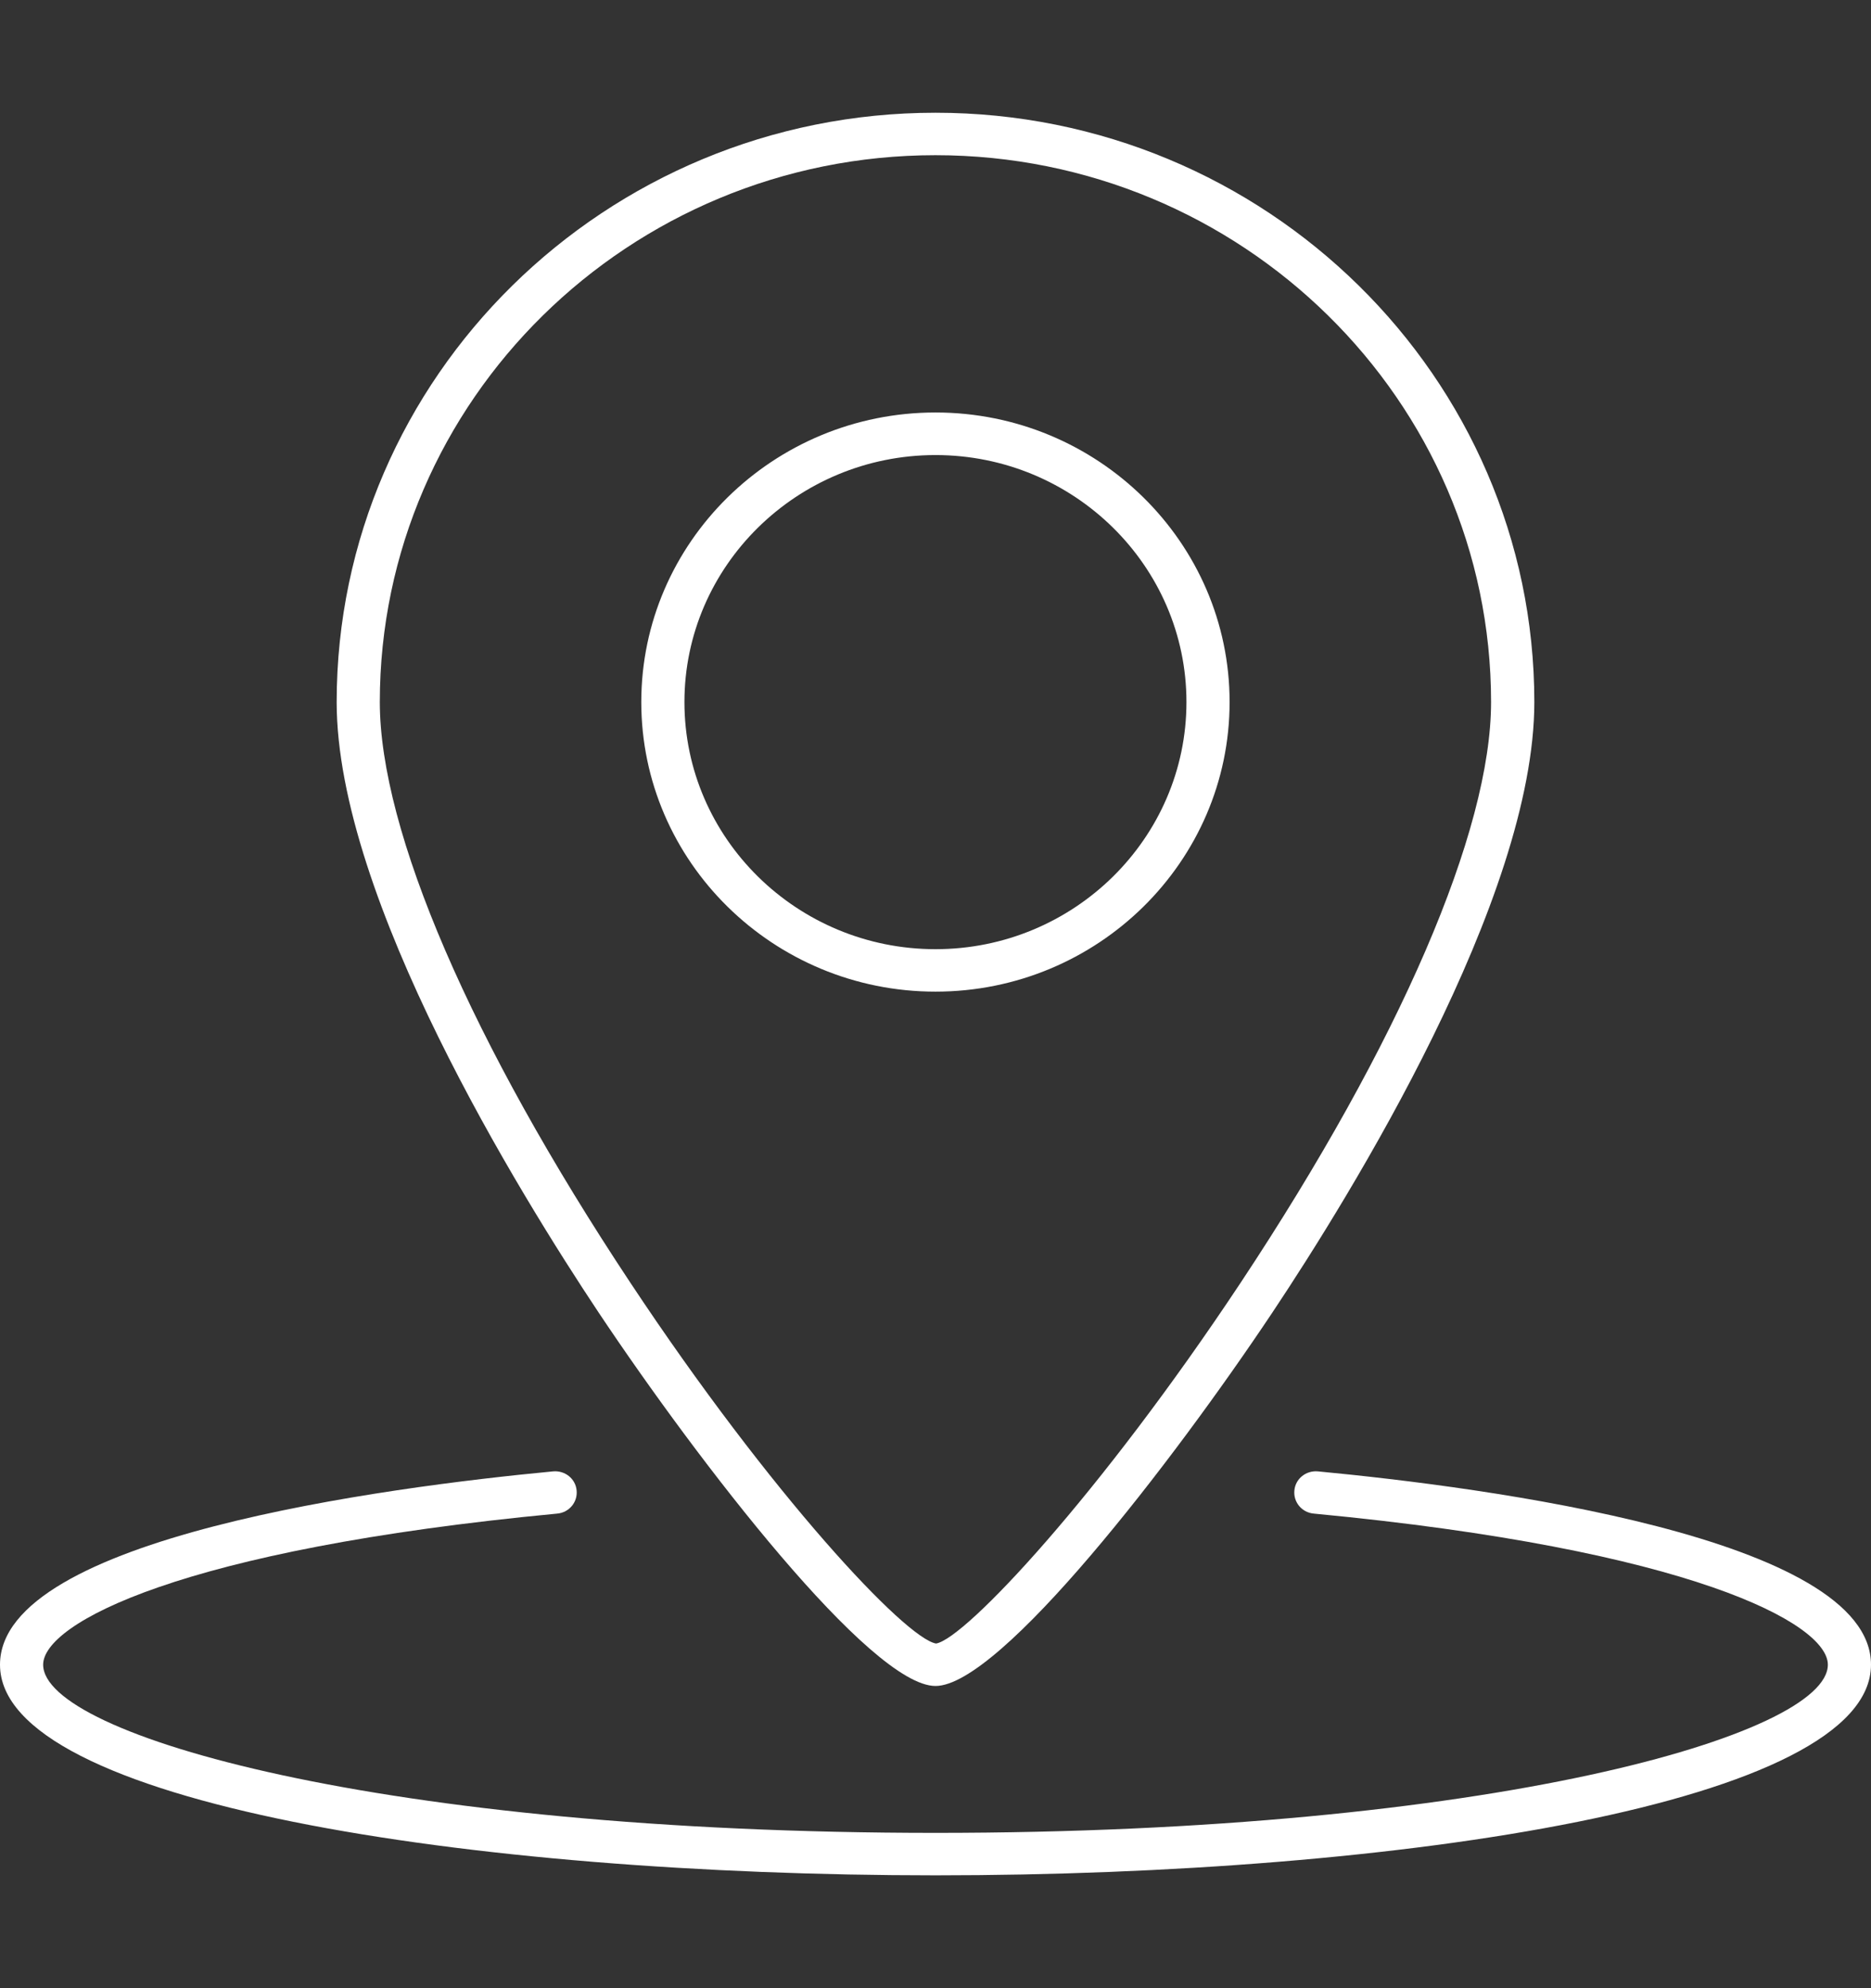
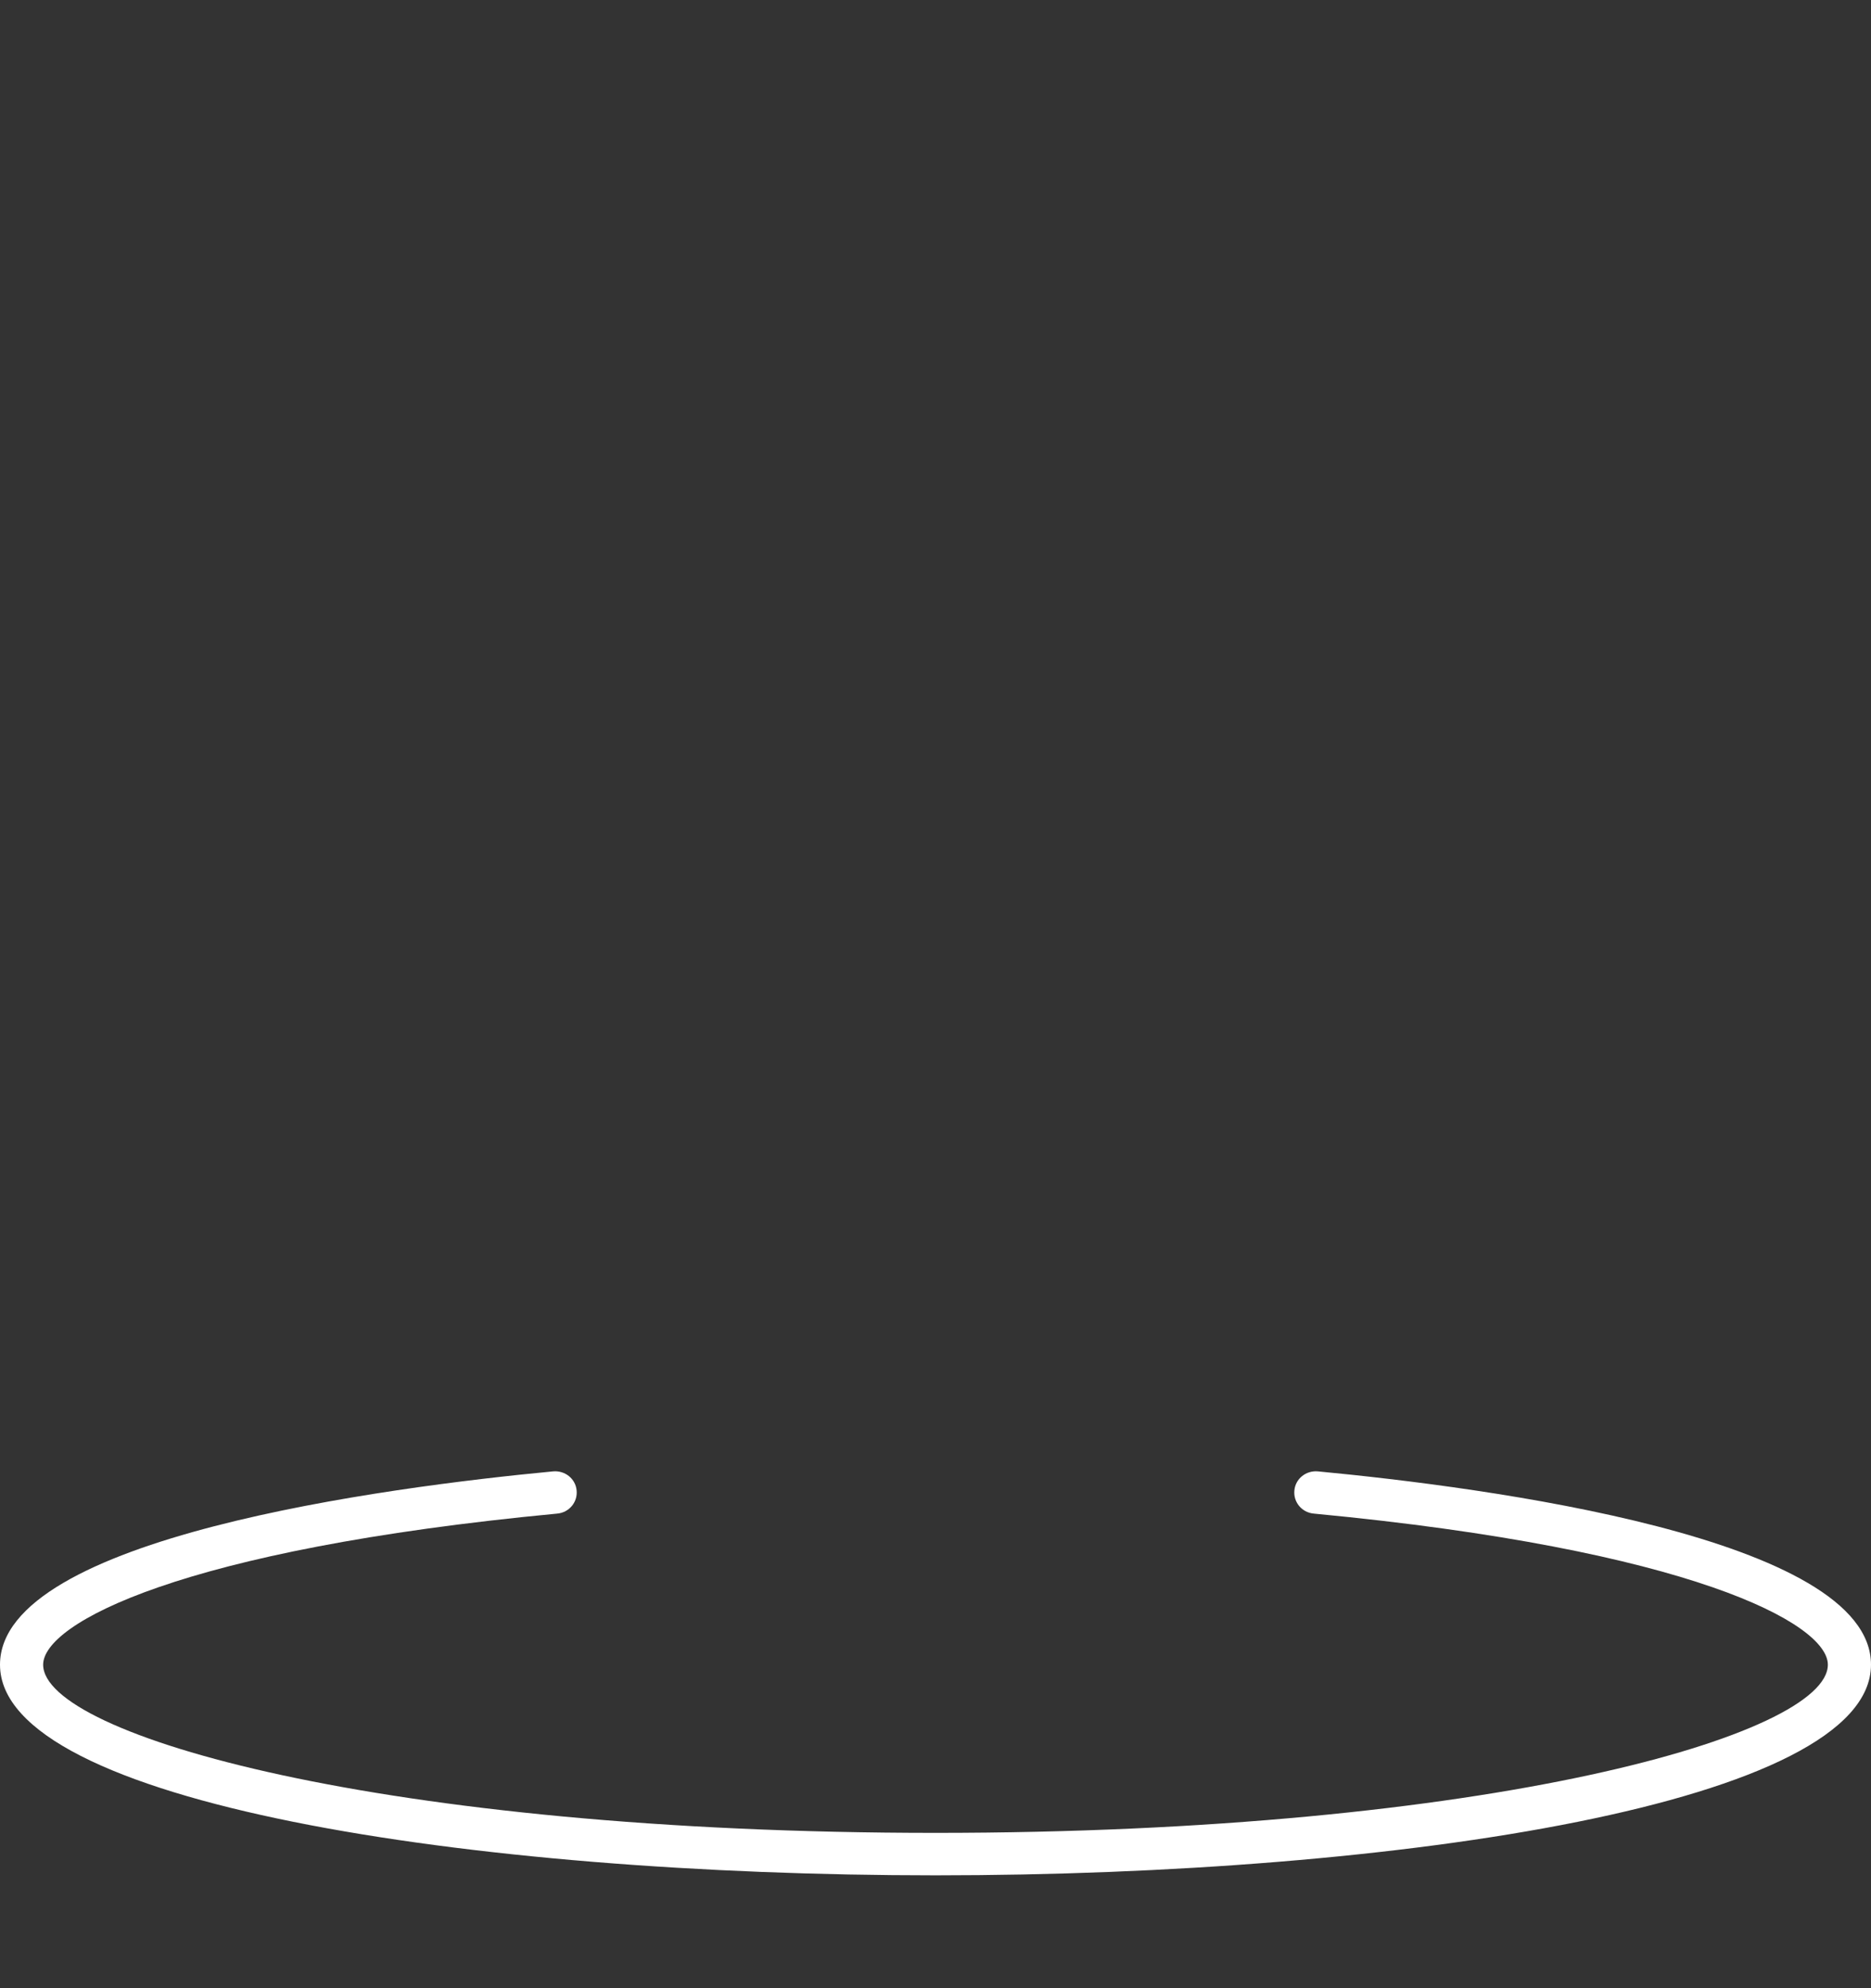
<svg xmlns="http://www.w3.org/2000/svg" width="16" height="17" viewBox="0 0 16 17" fill="none">
  <rect x="0" y="0" width="16" height="17" fill="#333333" stroke="none" />
  <path d="M8 16.035C4.025 16.035 0 15.416 0 14.234C0 13.146 3.308 12.716 4.73 12.581C4.832 12.572 4.922 12.644 4.931 12.744C4.941 12.844 4.867 12.933 4.765 12.942C1.54 13.248 0.369 13.882 0.369 14.234C0.369 14.835 3.272 15.672 8 15.672C12.728 15.672 15.631 14.835 15.631 14.234C15.631 13.882 14.46 13.248 11.235 12.942C11.133 12.933 11.059 12.844 11.069 12.744C11.078 12.644 11.168 12.572 11.27 12.581C12.692 12.716 16 13.146 16 14.234C16 15.416 11.975 16.035 8 16.035Z" fill="white" />
-   <path d="M8 14.416C7.448 14.416 5.976 12.507 5.12 11.224C4.447 10.213 2.879 7.682 2.879 6.003C2.88 3.225 5.177 0.964 8 0.964C10.823 0.964 13.121 3.225 13.121 6.003C13.121 7.682 11.554 10.213 10.88 11.224C10.024 12.507 8.552 14.416 8 14.416ZM8 1.327C5.38 1.327 3.248 3.425 3.248 6.003C3.248 7.104 4.028 8.913 5.39 10.967C6.596 12.787 7.745 14.011 8.005 14.053C8.255 14.011 9.403 12.787 10.61 10.967C11.971 8.913 12.751 7.104 12.751 6.003C12.751 3.425 10.619 1.327 7.999 1.327H8Z" fill="white" />
-   <path d="M8 8.479C6.613 8.479 5.484 7.368 5.484 6.003C5.484 4.638 6.613 3.527 8 3.527C9.387 3.527 10.515 4.638 10.515 6.003C10.515 7.368 9.387 8.479 8 8.479ZM8 3.891C6.817 3.891 5.853 4.839 5.853 6.003C5.853 7.168 6.817 8.116 8 8.116C9.183 8.116 10.146 7.168 10.146 6.003C10.146 4.839 9.183 3.891 8 3.891Z" fill="white" />
</svg>